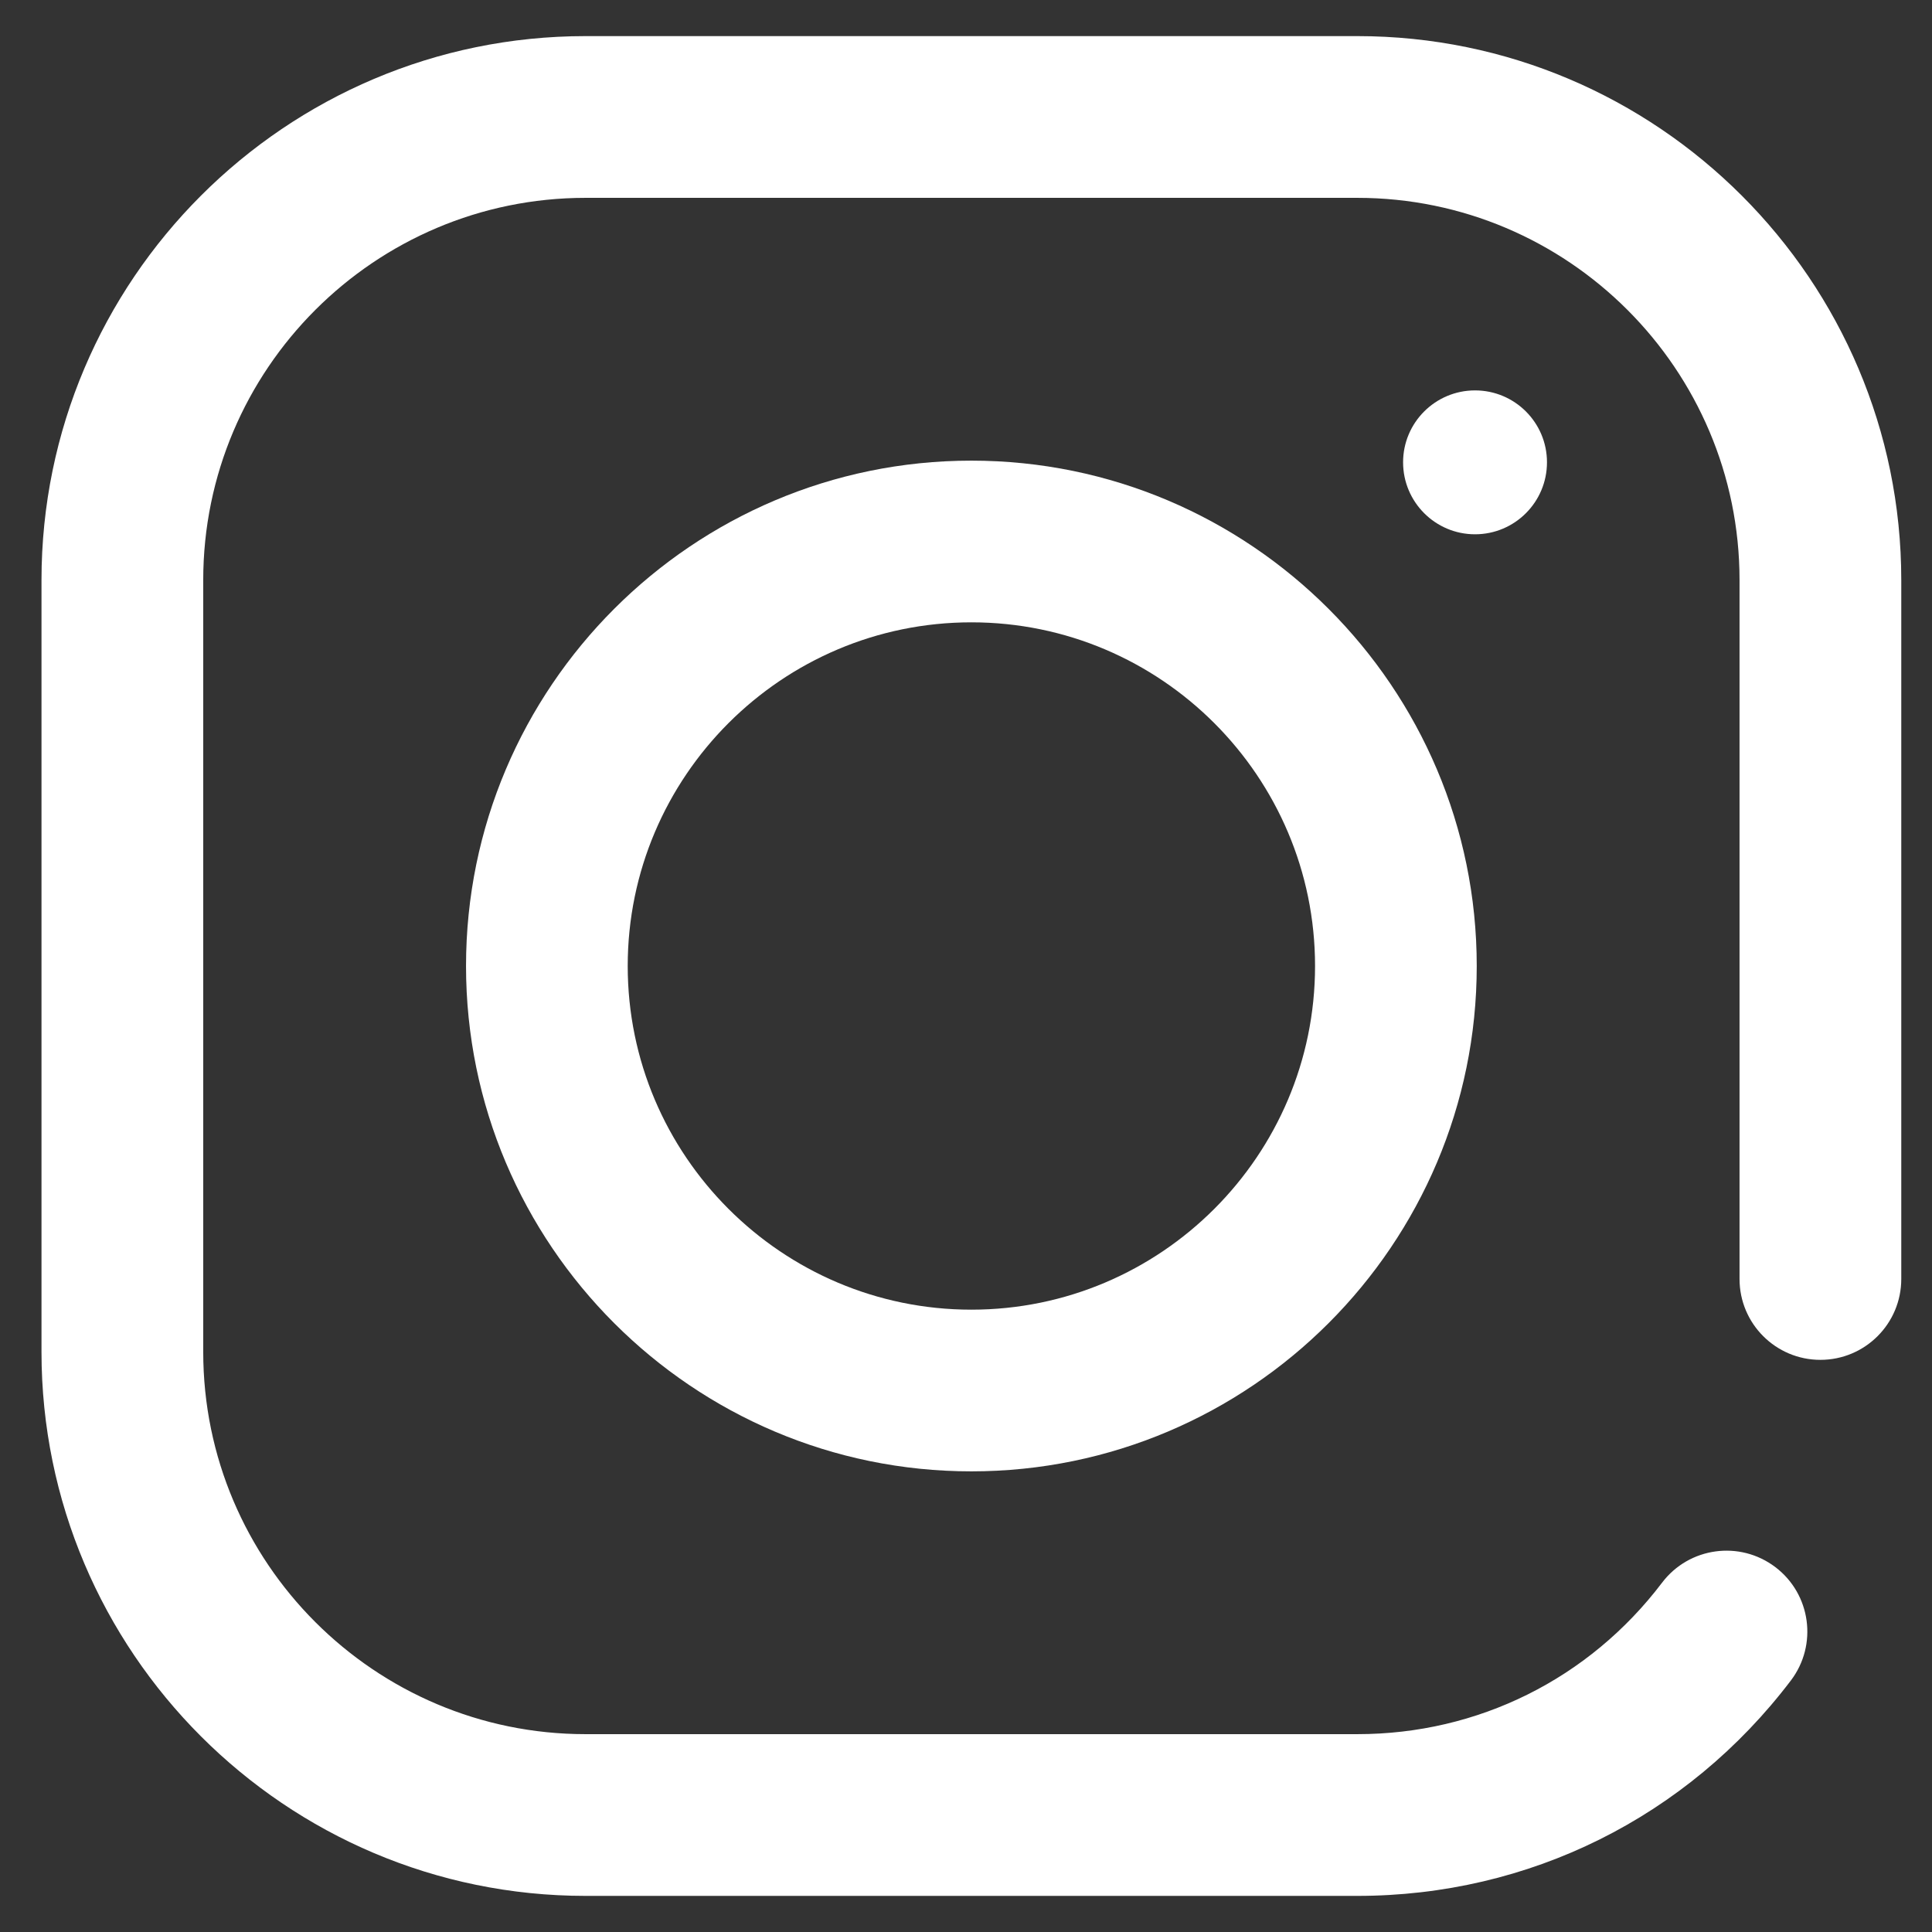
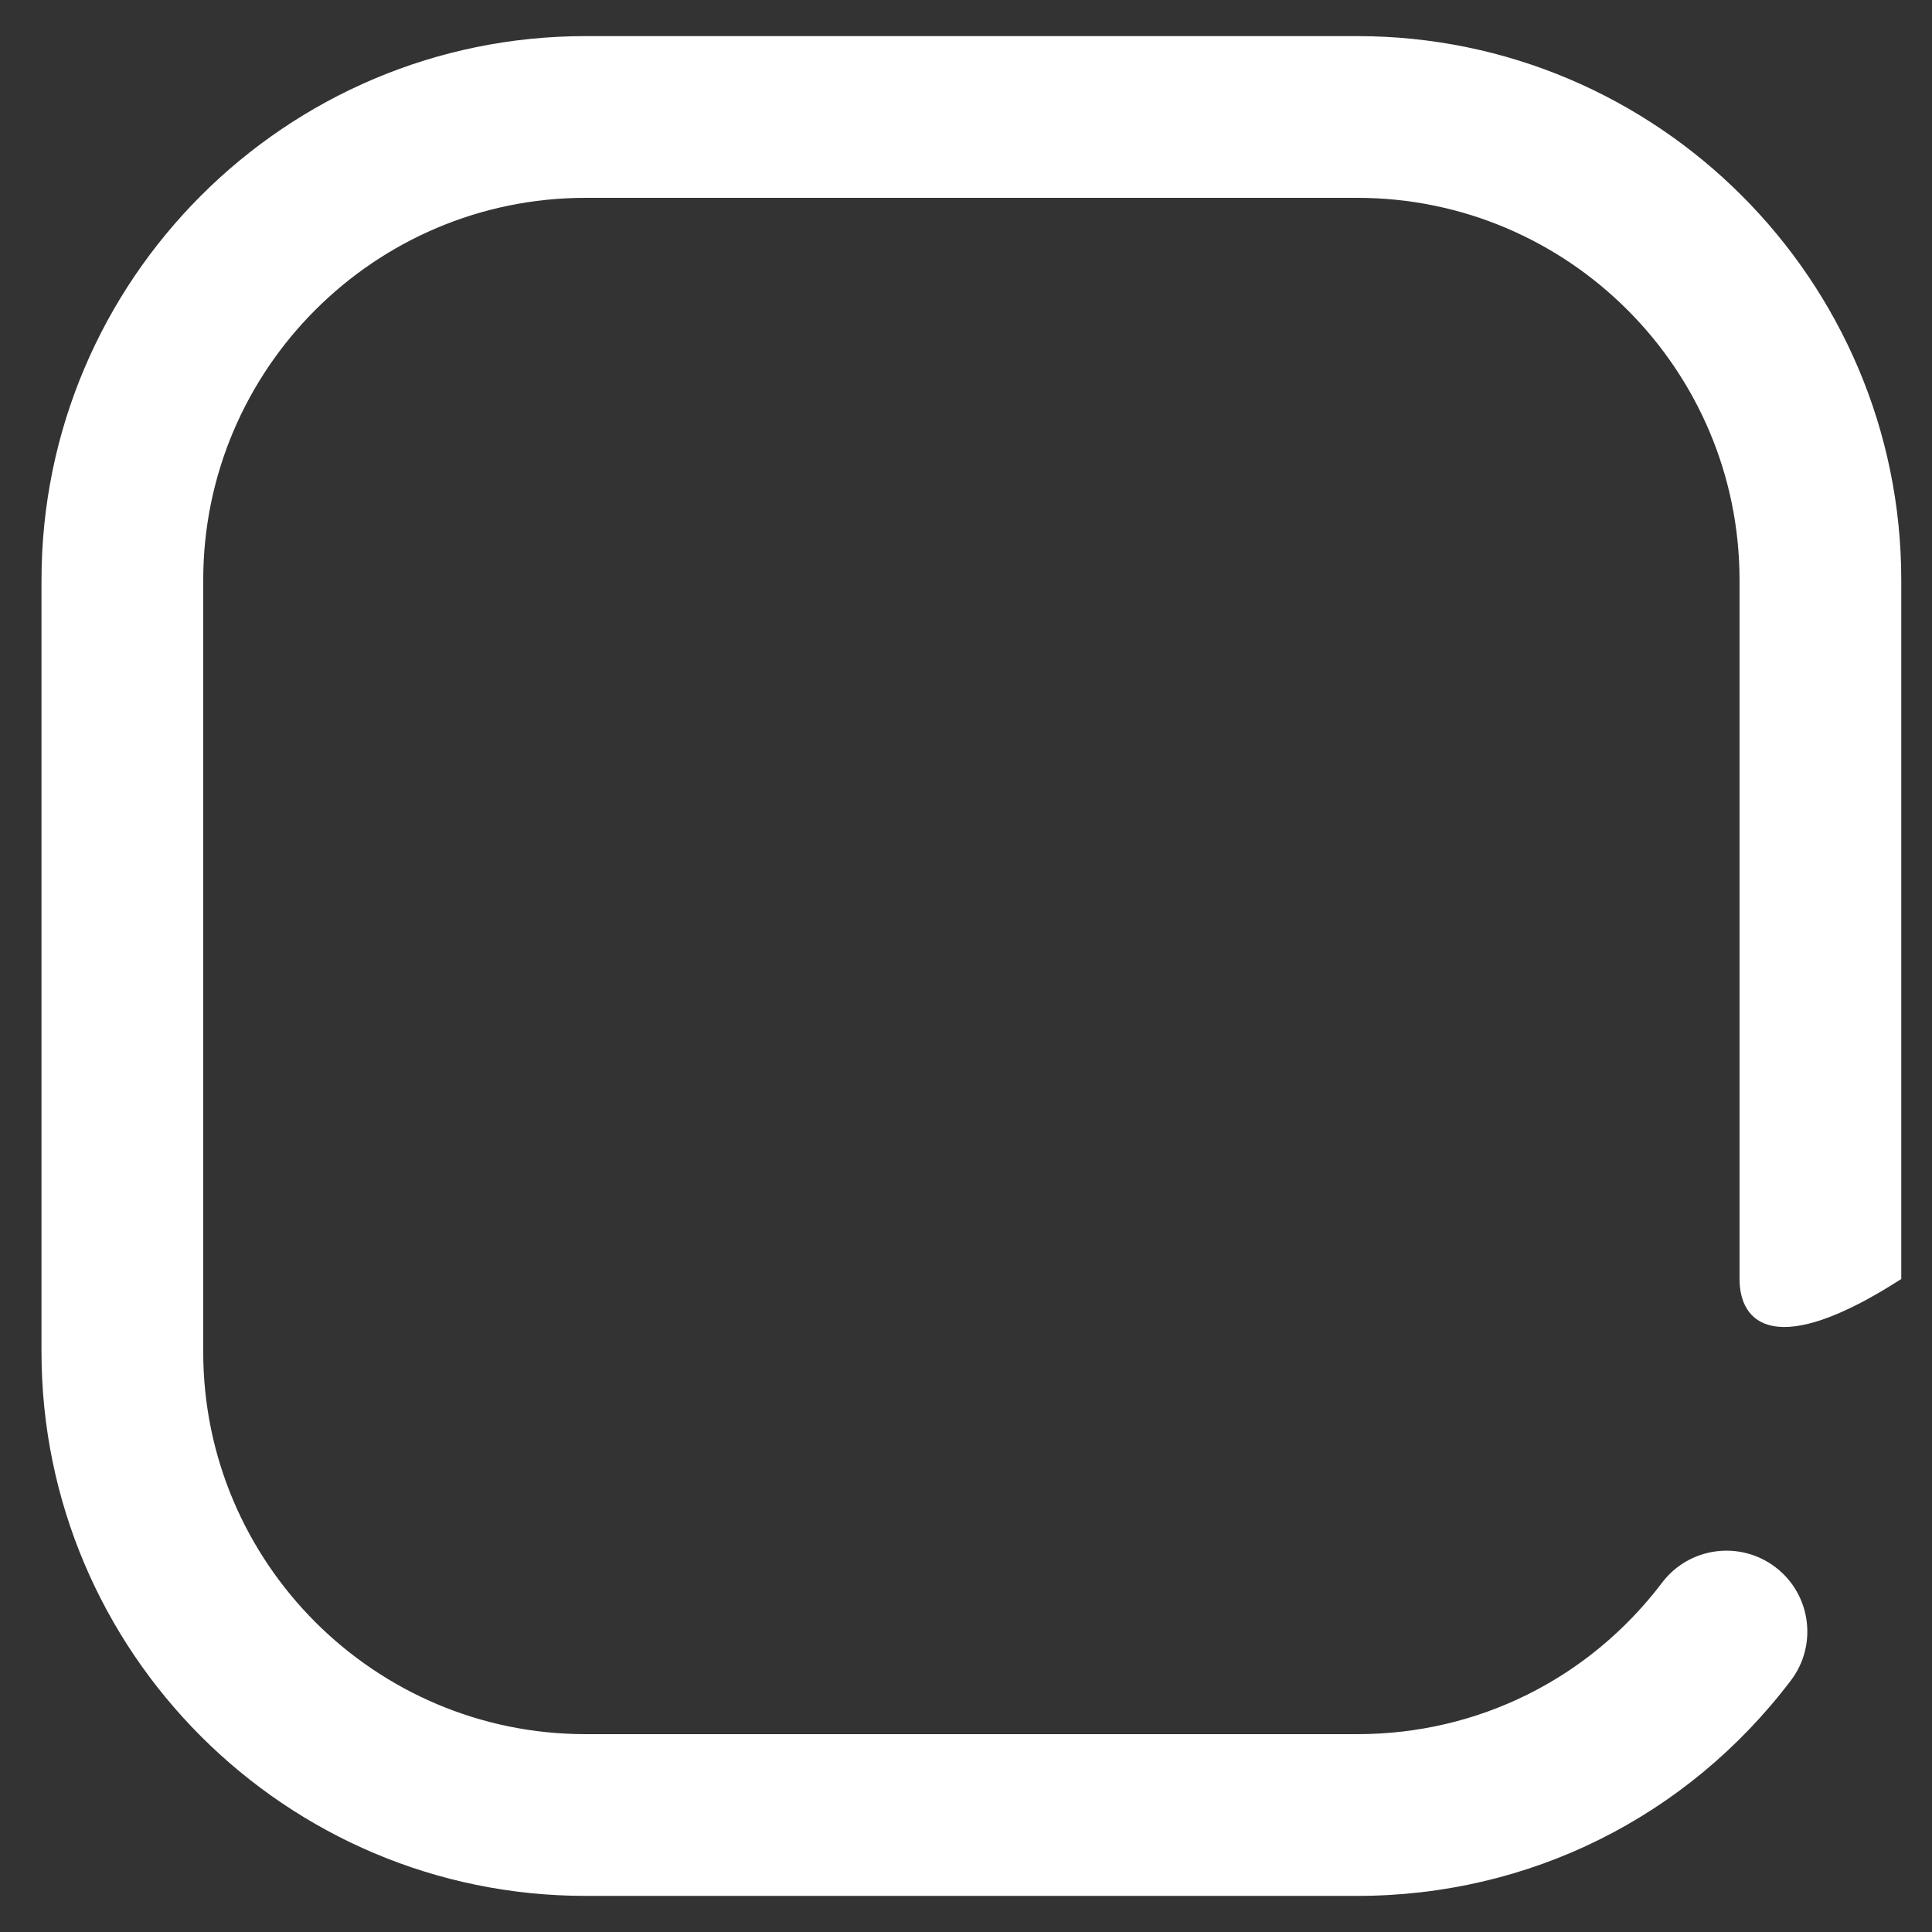
<svg xmlns="http://www.w3.org/2000/svg" width="42" height="42" viewBox="0 0 42 42" fill="none">
  <rect x="0" y="0" width="42" height="42" fill="#333333" stroke="none" />
-   <path d="M29.507 41.215H12.728C6.207 41.215 0.902 35.91 0.902 29.389V12.611C0.902 6.09 6.207 0.785 12.728 0.785H29.507C36.028 0.785 41.332 6.09 41.332 12.611V27.804C41.332 28.775 40.545 29.562 39.574 29.562C38.603 29.562 37.816 28.775 37.816 27.804V12.611C37.816 8.028 34.089 4.301 29.507 4.301H12.728C8.146 4.301 4.418 8.028 4.418 12.611V29.389C4.418 33.972 8.146 37.699 12.728 37.699H29.507C32.13 37.699 34.544 36.499 36.132 34.406C36.719 33.632 37.821 33.481 38.595 34.068C39.368 34.655 39.519 35.757 38.933 36.531C36.674 39.508 33.239 41.215 29.507 41.215Z" fill="white" />
-   <path d="M21.117 31.986C15.059 31.986 10.131 27.058 10.131 21C10.131 14.942 15.059 10.014 21.117 10.014C27.175 10.014 32.103 14.942 32.103 21C32.103 27.058 27.175 31.986 21.117 31.986ZM21.117 13.529C16.998 13.529 13.646 16.881 13.646 21C13.646 25.119 16.998 28.471 21.117 28.471C25.237 28.471 28.588 25.119 28.588 21C28.588 16.881 25.237 13.529 21.117 13.529Z" fill="white" />
-   <path d="M33.63 10.05C33.63 10.914 32.93 11.615 32.066 11.615C31.203 11.615 30.502 10.914 30.502 10.05C30.502 9.187 31.203 8.487 32.066 8.487C32.93 8.487 33.63 9.187 33.63 10.05Z" fill="white" />
+   <path d="M29.507 41.215H12.728C6.207 41.215 0.902 35.91 0.902 29.389V12.611C0.902 6.09 6.207 0.785 12.728 0.785H29.507C36.028 0.785 41.332 6.09 41.332 12.611V27.804C38.603 29.562 37.816 28.775 37.816 27.804V12.611C37.816 8.028 34.089 4.301 29.507 4.301H12.728C8.146 4.301 4.418 8.028 4.418 12.611V29.389C4.418 33.972 8.146 37.699 12.728 37.699H29.507C32.13 37.699 34.544 36.499 36.132 34.406C36.719 33.632 37.821 33.481 38.595 34.068C39.368 34.655 39.519 35.757 38.933 36.531C36.674 39.508 33.239 41.215 29.507 41.215Z" fill="white" />
</svg>